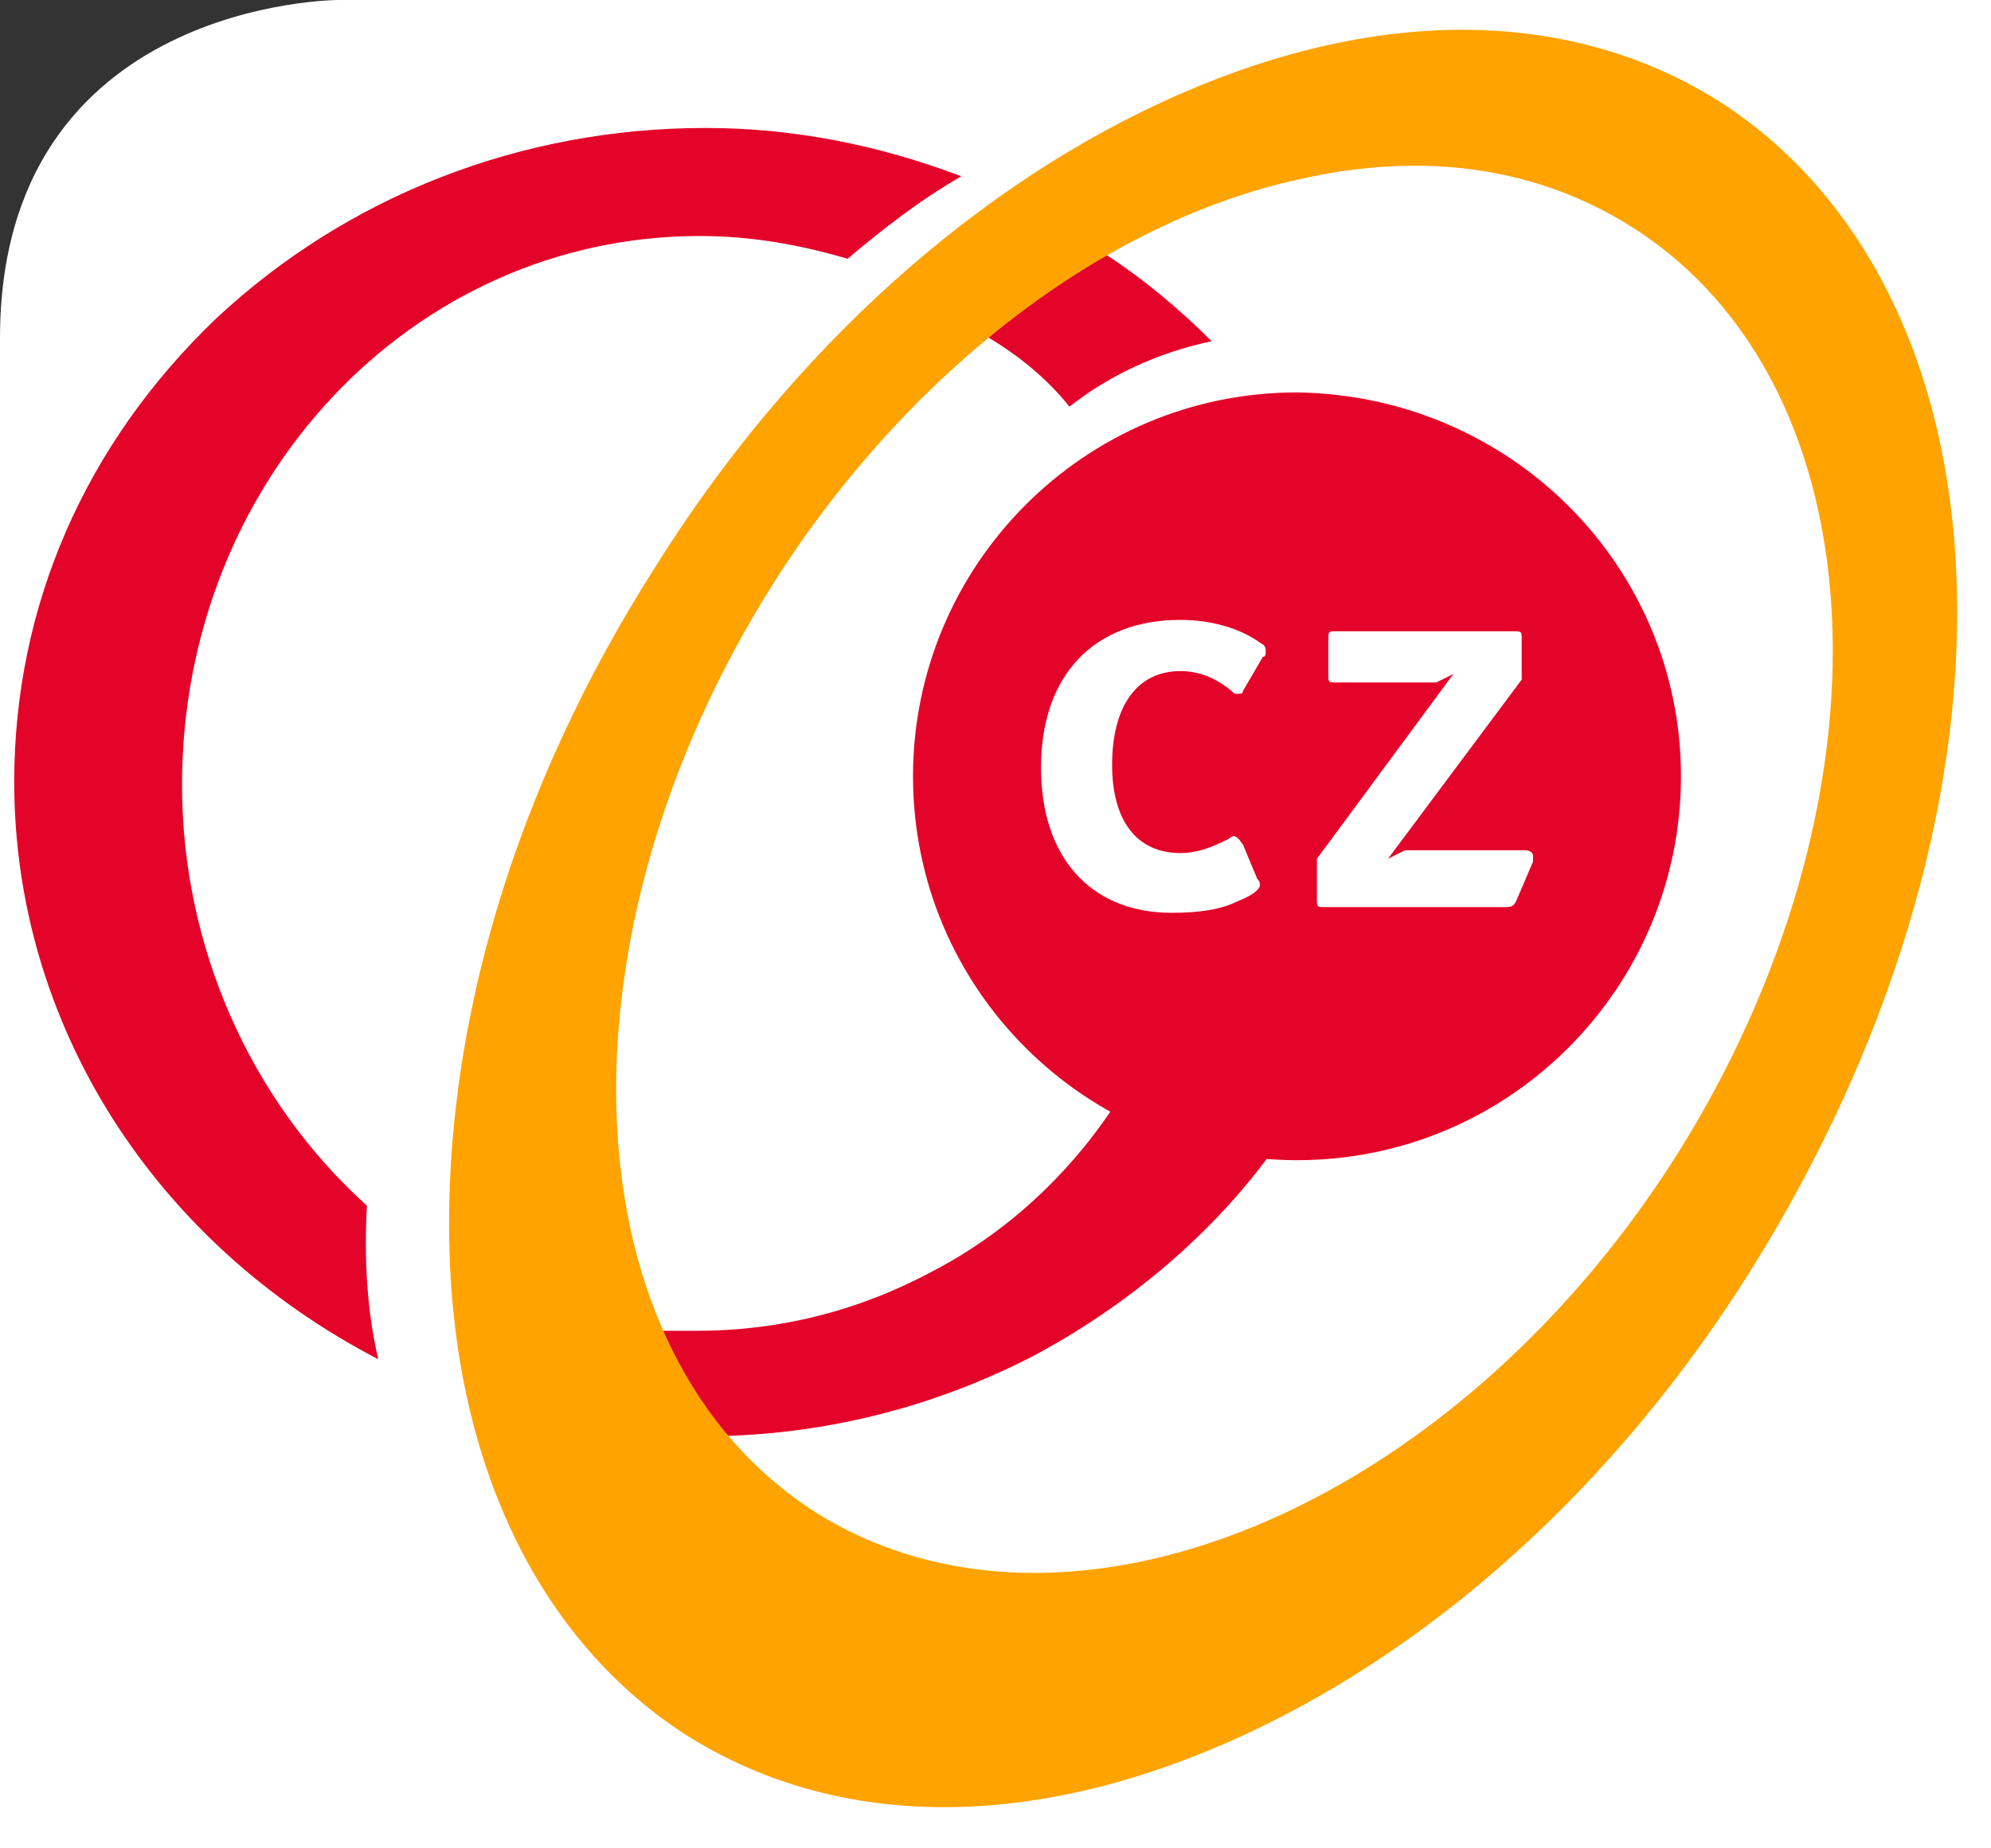
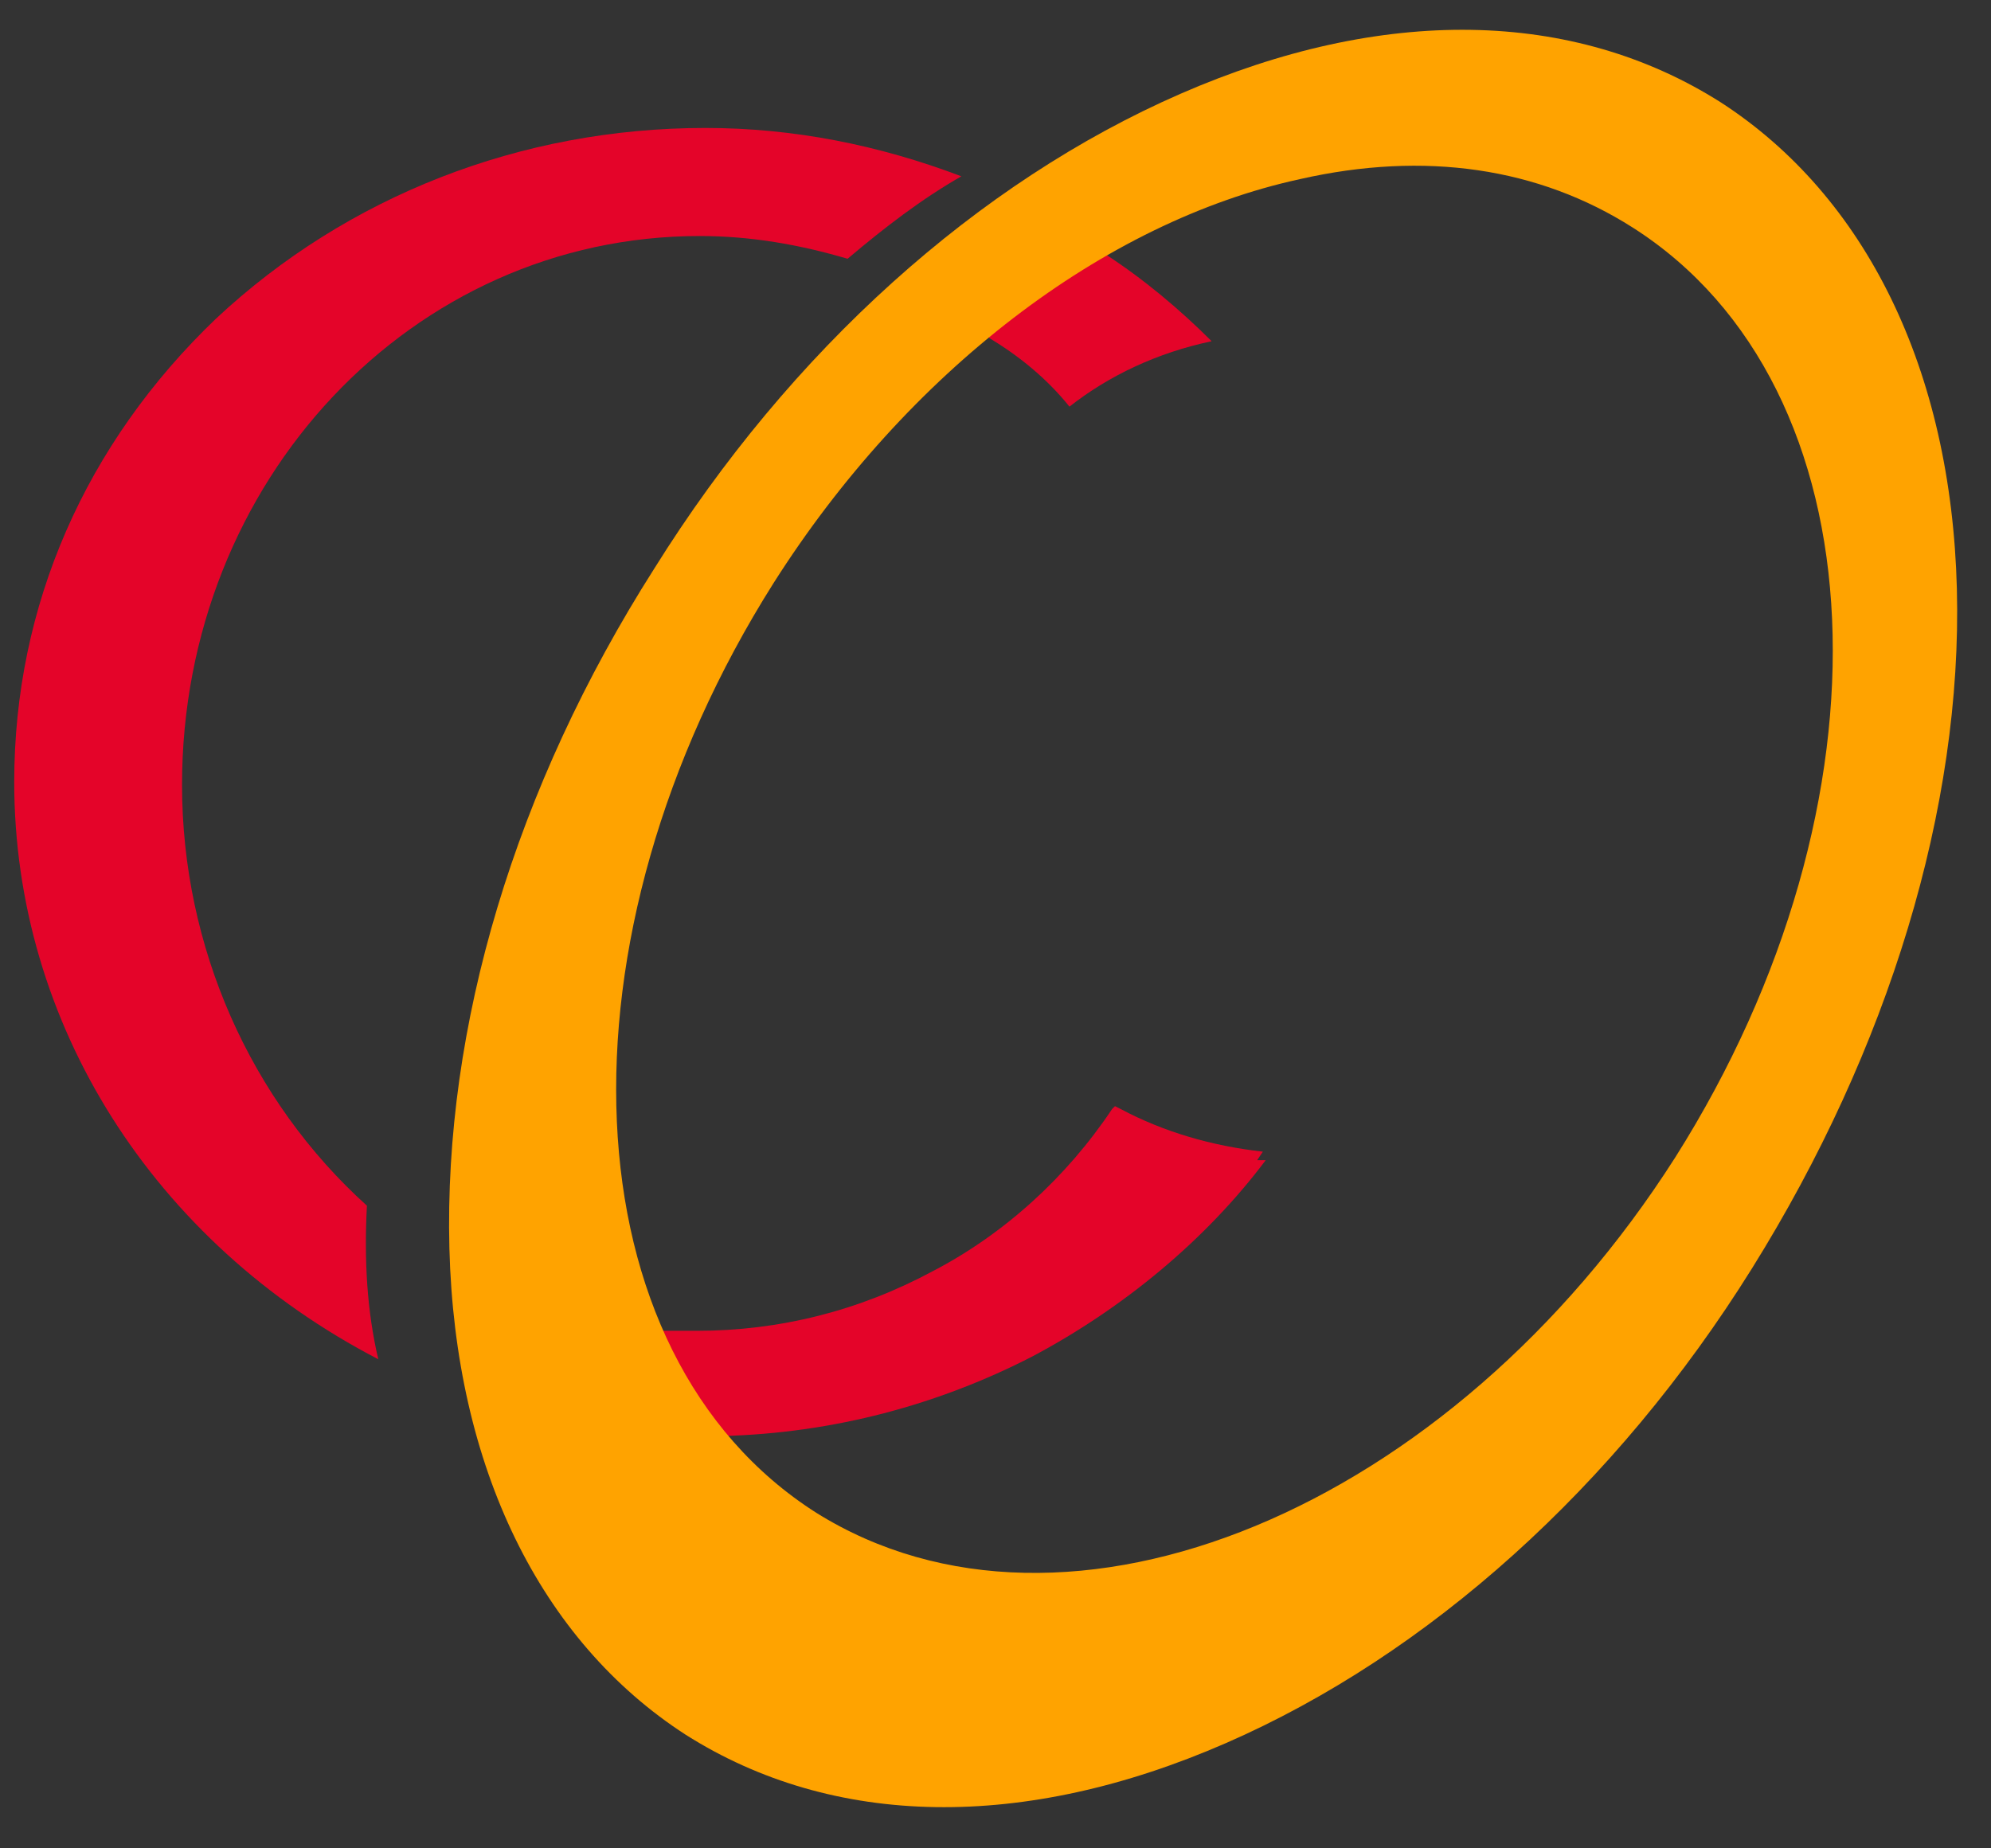
<svg xmlns="http://www.w3.org/2000/svg" width="70" height="65">
  <rect width="100%" height="100%" fill="#333333" stroke="none" />
  <style type="text/css">.st0{fill:#FFFFFF;}
	.st1{fill:#E40429;}
	.st2{fill:#FFA300;}
	.st3{fill:#732281;}
	.st4{fill:#281D67;}
	.st5{fill:#5A1F75;}
	.st6{fill:#2F2E7C;}
	.st7{fill:#704895;}
	.st8{fill:#7F5CA2;}
	.st9{fill:#404494;}
	.st10{fill:#987EB7;}</style>
  <g>
    <title>background</title>
    <rect fill="none" id="canvas_background" height="67" width="72" y="-1" x="-1" />
  </g>
  <g>
    <title>Layer 1</title>
    <g id="svg_1">
-       <path id="svg_2" d="m11.9,0c0,0 -11.9,0 -11.9,11.9l0,72.2c0,0 0,11.9 11.9,11.9l415.1,0c0,0 11.9,0 11.9,-11.9l0,-72.2c0,0 0,-11.9 -11.9,-11.9l-415.1,0z" class="st0" />
-     </g>
+       </g>
    <g id="svg_9">
-       <path id="svg_10" d="m44.4,40.5c-1.8,-0.2 -3.5,-0.7 -5,-1.5l-0.2,-0.1l-0.1,0.1c-1.6,2.4 -3.8,4.4 -6.3,5.7c-2.6,1.4 -5.4,2.1 -8.3,2.1c-0.4,0 -0.8,0 -1.2,0l-0.3,0l0.1,0.3c0.6,1.2 1.3,2.3 2.1,3.3l0.1,0.1l0.1,0c3.9,-0.1 7.6,-1.1 10.9,-2.8c3.2,-1.7 6.1,-4.1 8.2,-6.9l0.2,-0.3l-0.3,0z" class="st1" />
-       <path id="svg_11" d="m59.1,27.3c0,7.4 -6,13.5 -13.5,13.5c-7.4,0 -13.5,-6 -13.5,-13.5c0,-7.4 6,-13.5 13.5,-13.5c7.5,0.1 13.5,6.1 13.5,13.5z" class="st1" />
-       <path id="svg_12" d="m43.7,29.7l0.5,1.2c0.1,0.1 0.1,0.2 0.1,0.2c0,0.2 -0.3,0.4 -0.8,0.6c-0.6,0.3 -1.4,0.4 -2.3,0.4c-2.9,0 -4.6,-2 -4.6,-5.1c0,-3.3 1.9,-5.2 4.9,-5.2c1.1,0 2.1,0.3 2.8,0.8c0.2,0.1 0.2,0.2 0.2,0.3c0,0.1 0,0.2 -0.1,0.2l-0.7,1.2c0,0.1 -0.1,0.1 -0.2,0.1c-0.1,0 -0.1,0 -0.2,-0.1c-0.6,-0.5 -1.2,-0.7 -1.8,-0.7c-1.5,0 -2.4,1.2 -2.4,3.3c0,2 0.9,3.1 2.4,3.1c0.6,0 1.1,-0.2 1.7,-0.5c0.1,-0.1 0.2,-0.1 0.2,-0.1c0.2,0.1 0.2,0.2 0.3,0.3z" class="st0" />
-       <path id="svg_13" d="m46.3,30.2l4.8,-6.5l-0.6,0.3l-3.5,0c-0.3,0 -0.3,0 -0.3,-0.3l0,-1.2c0,-0.3 0,-0.3 0.3,-0.3l6.2,0c0.3,0 0.3,0 0.3,0.3l0,1.4l-4.7,6.3l0.6,-0.3l4.2,0c0.2,0 0.3,0.1 0.3,0.2c0,0 0,0.1 0,0.1c0,0 0,0 0,0.1l-0.6,1.4c-0.1,0.2 -0.2,0.2 -0.4,0.2l-6.3,0c-0.3,0 -0.3,0 -0.3,-0.3l0,-1.4z" class="st0" />
+       <path id="svg_10" d="m44.4,40.5c-1.8,-0.2 -3.5,-0.7 -5,-1.5l-0.2,-0.1l-0.1,0.1c-1.6,2.4 -3.8,4.4 -6.3,5.7c-2.6,1.4 -5.4,2.1 -8.3,2.1c-0.4,0 -0.8,0 -1.2,0l-0.3,0l0.1,0.3c0.6,1.2 1.3,2.3 2.1,3.3l0.1,0.1l0.1,0c3.9,-0.1 7.6,-1.1 10.9,-2.8c3.2,-1.7 6.1,-4.1 8.2,-6.9l-0.3,0z" class="st1" />
      <path id="svg_14" d="m37.6,14.3c1.4,-1.1 3.1,-1.9 5,-2.3l0,0c-1.1,-1.1 -2.4,-2.2 -3.8,-3.1l-0.1,-0.1l-0.1,0.1c-1.3,0.8 -2.6,1.6 -3.8,2.6l-0.2,0.2l0.2,0.2c1,0.6 2,1.4 2.8,2.4z" class="st1" />
      <path id="svg_15" d="m12.9,42.4c-4.1,-3.7 -6.5,-9.1 -6.5,-14.8c0,-10.7 8.1,-19.3 18.2,-19.3c1.8,0 3.5,0.3 5.2,0.8c1.3,-1.1 2.6,-2.1 4,-2.9l0,0c-2.9,-1.1 -5.9,-1.7 -9,-1.7c-6.5,0 -12.6,2.4 -17.2,6.7c-4.6,4.4 -7.1,10.1 -7.1,16.3c0,8.5 4.9,16.2 12.8,20.3c-0.4,-1.7 -0.5,-3.5 -0.4,-5.4z" class="st1" />
      <path id="svg_16" d="m68.8,20.7c-0.2,-7.7 -3.2,-13.8 -8.3,-17.1c-5.2,-3.3 -11.9,-3.4 -19,-0.3c-7.1,3.1 -13.7,9 -18.5,16.7l0,0c-4.9,7.7 -7.4,16.1 -7.2,23.9c0.2,7.7 3.2,13.8 8.3,17.1c5.2,3.3 11.9,3.4 19,0.3c7.1,-3.1 13.7,-9 18.5,-16.7c4.8,-7.7 7.4,-16.2 7.2,-23.9zm-40.1,32.5c-8.8,-5.6 -9.4,-20.2 -1.5,-32.7c4.7,-7.4 11.6,-12.7 18.5,-14.2c4.4,-1 8.4,-0.4 11.7,1.7c8.8,5.6 9.4,20.2 1.5,32.7c-7.9,12.4 -21.4,18 -30.2,12.5z" class="st2" />
    </g>
    <g id="svg_17" />
  </g>
</svg>